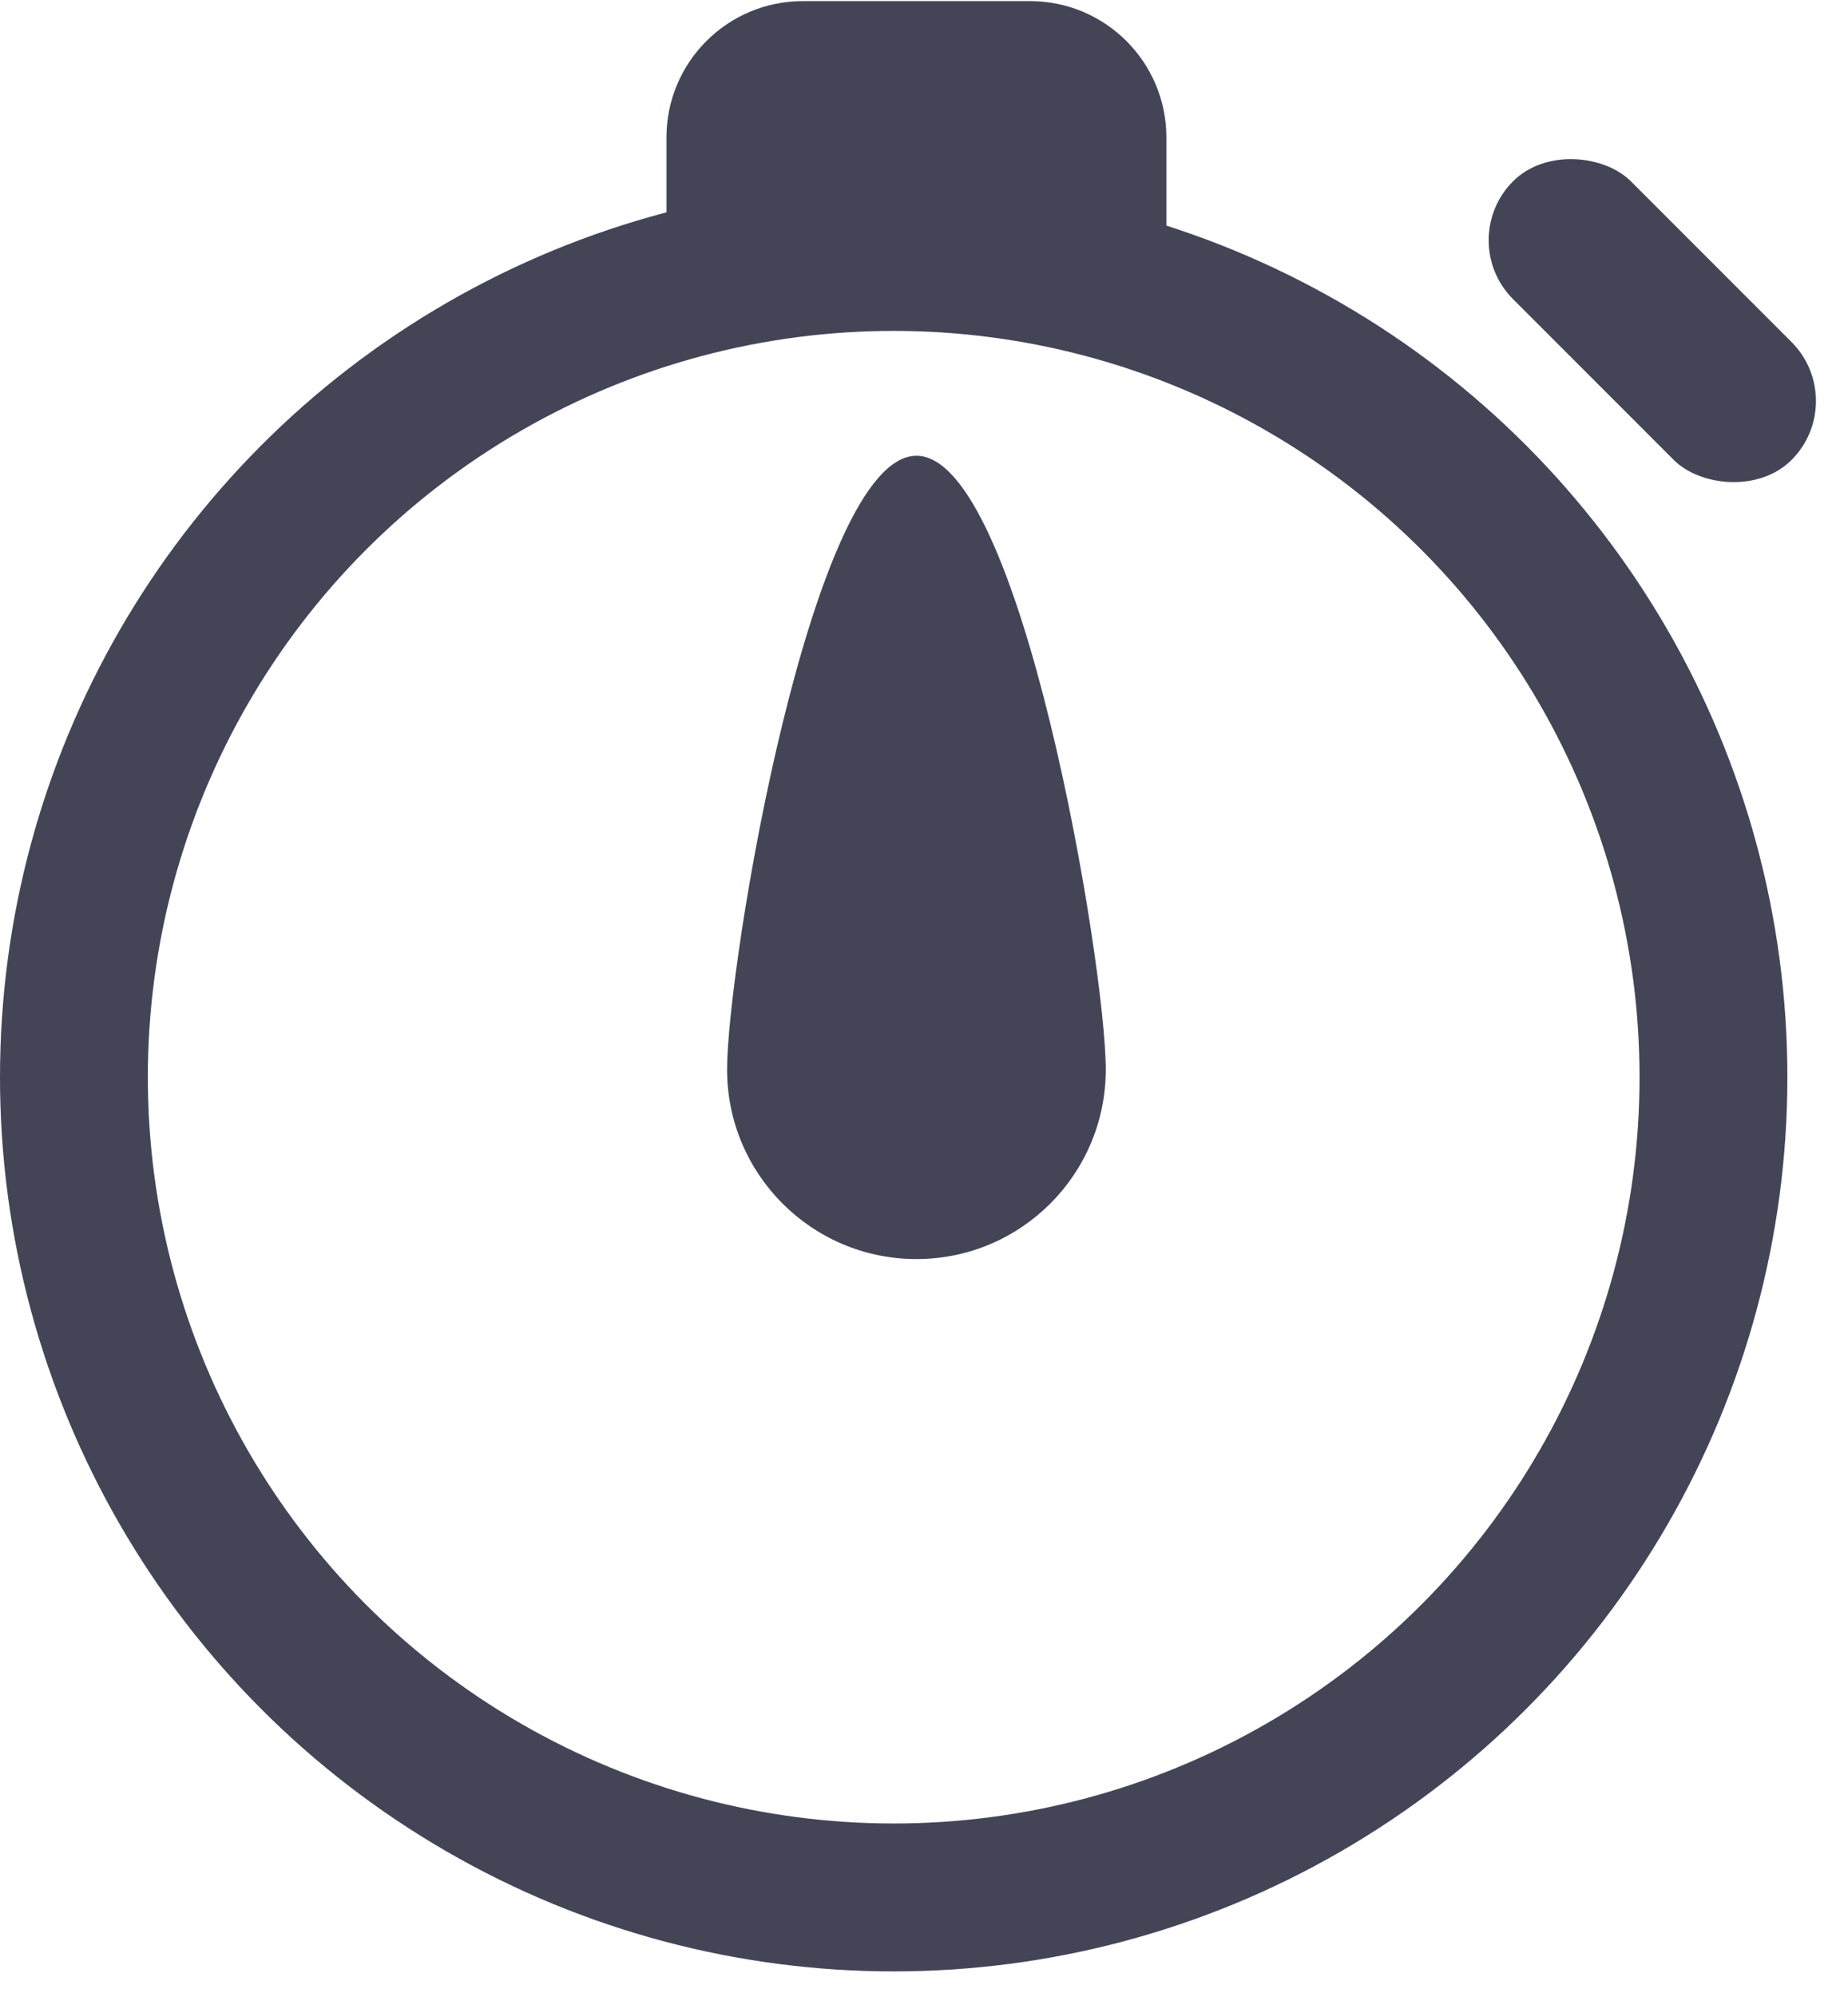
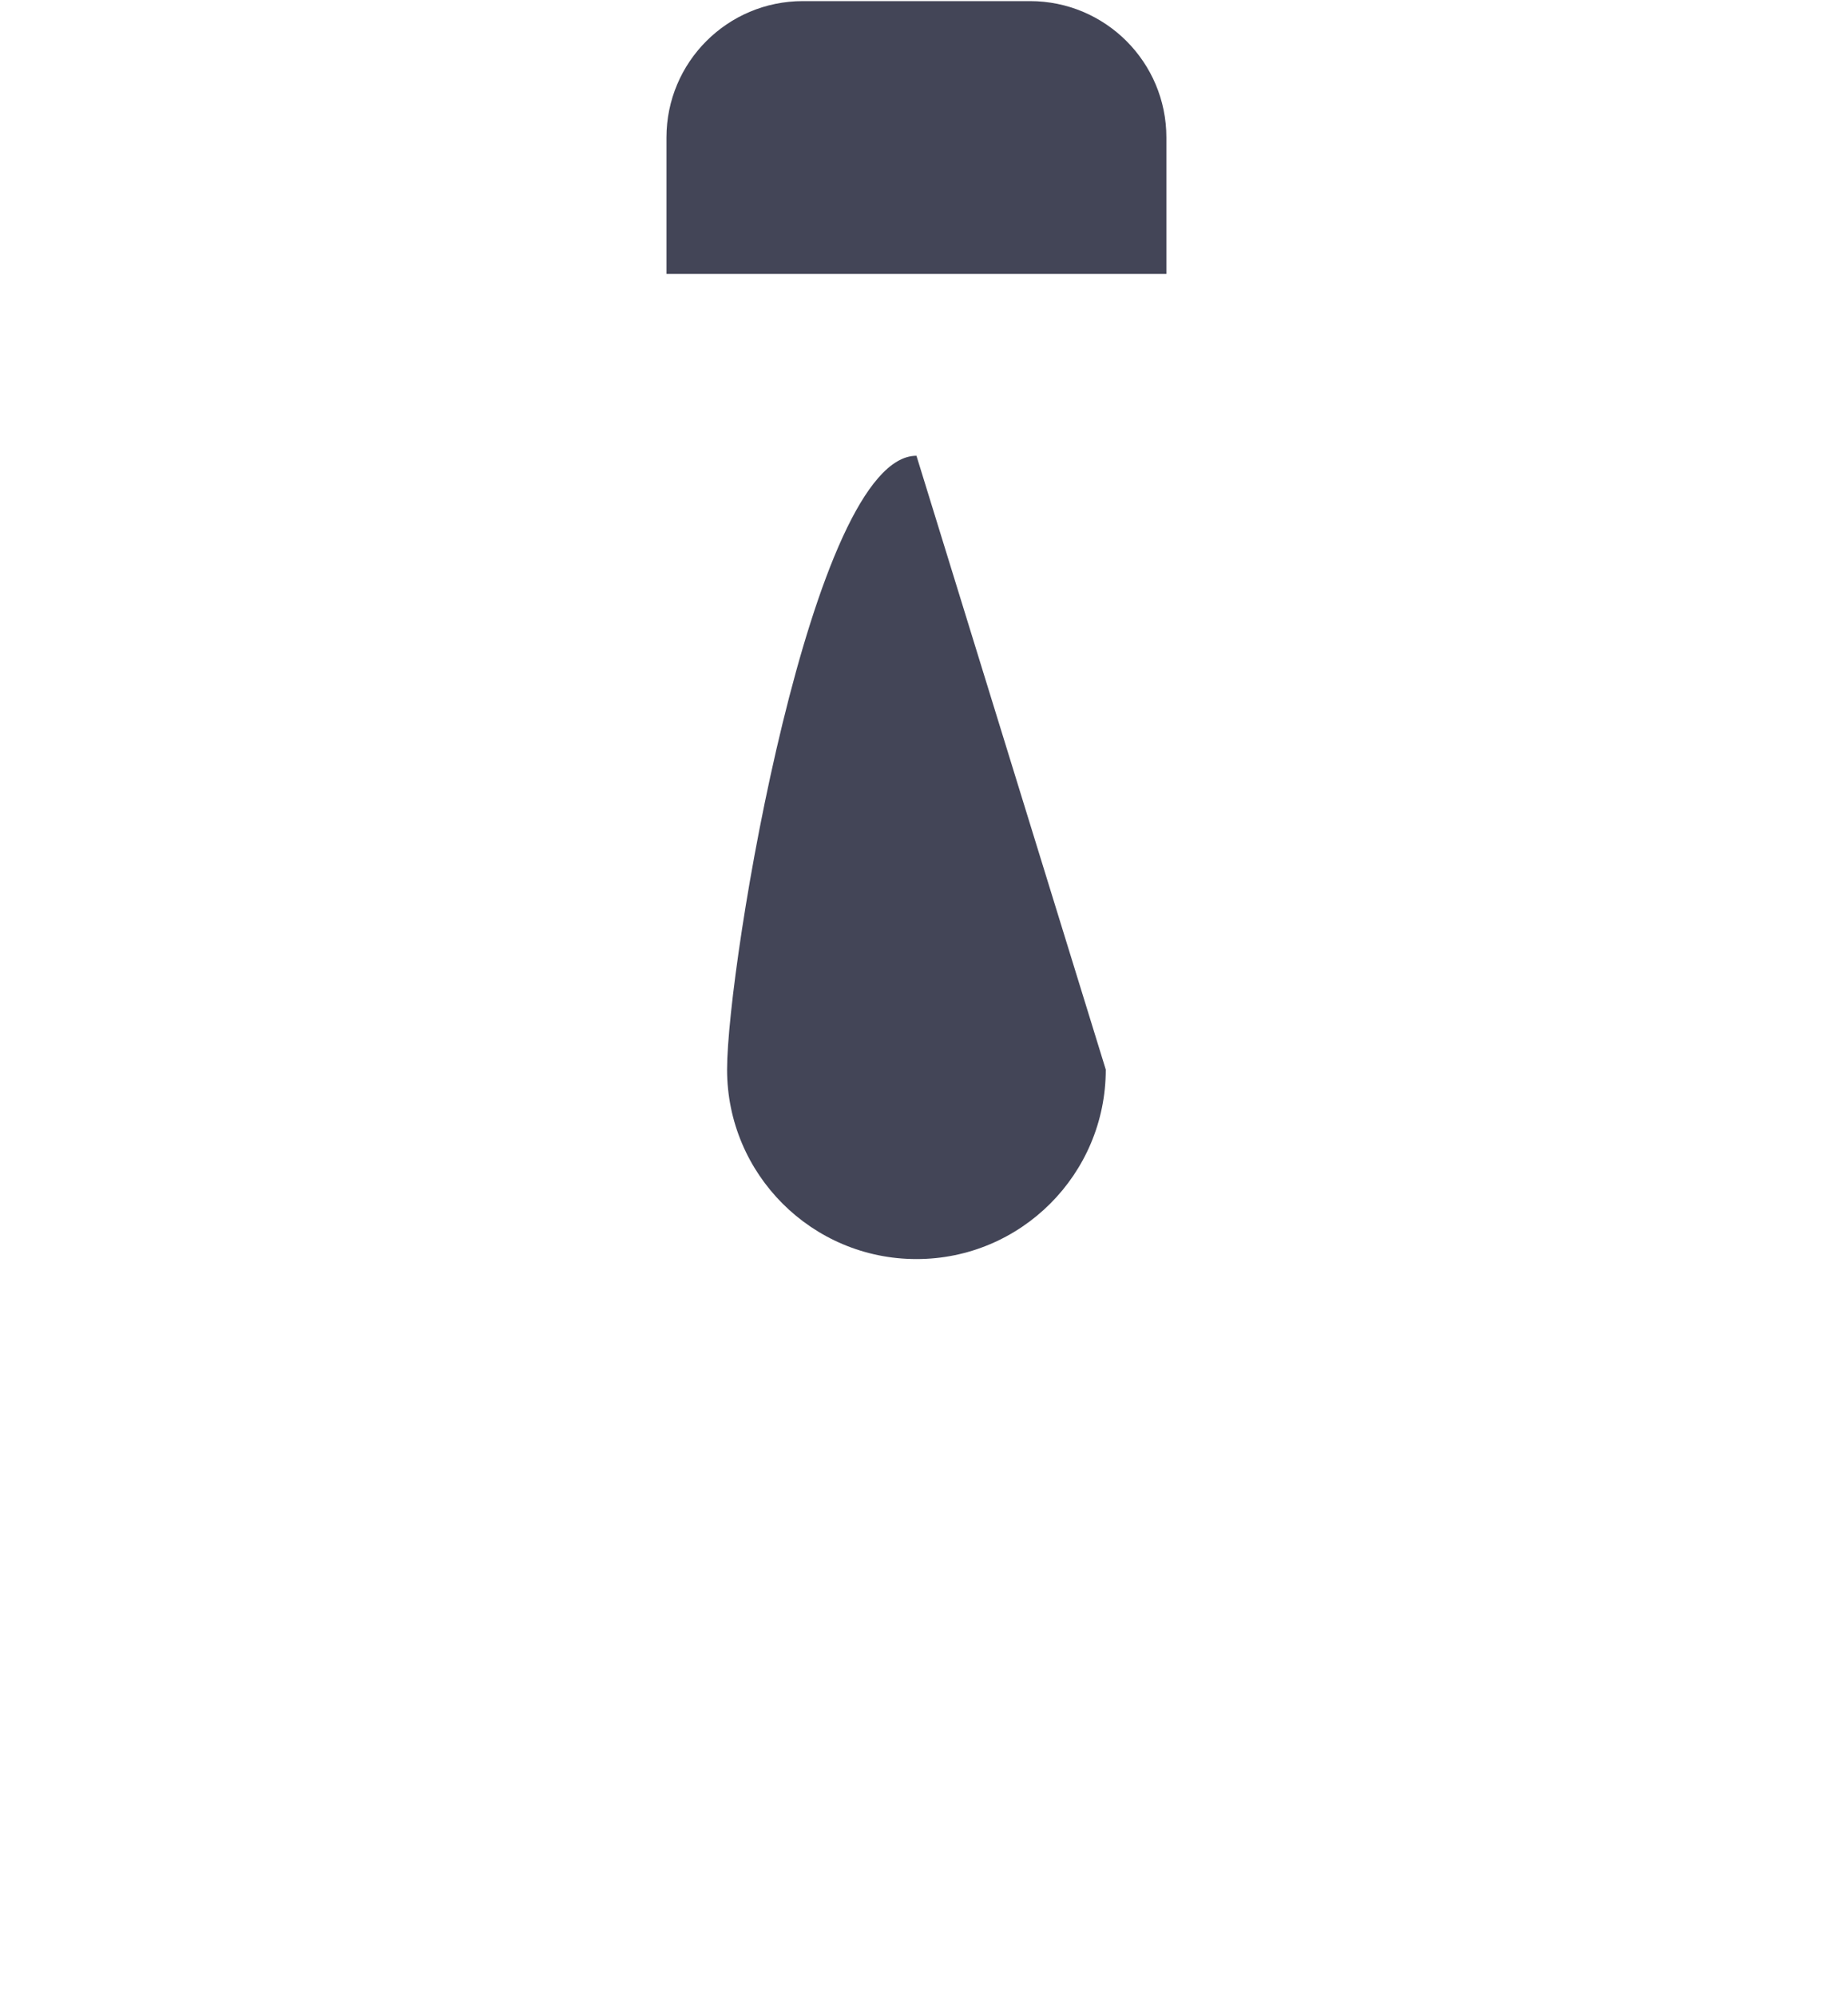
<svg xmlns="http://www.w3.org/2000/svg" width="25" height="27" viewBox="0 0 25 27" fill="none">
-   <circle cx="12.09" cy="14.564" r="11.09" stroke="#434557" stroke-width="2" />
-   <path d="M14.959 14.461C14.959 15.876 13.812 17.023 12.398 17.023C10.983 17.023 9.836 15.876 9.836 14.461C9.836 13.047 10.983 6.162 12.398 6.162C13.812 6.162 14.959 13.047 14.959 14.461Z" fill="#434557" />
+   <path d="M14.959 14.461C14.959 15.876 13.812 17.023 12.398 17.023C10.983 17.023 9.836 15.876 9.836 14.461C9.836 13.047 10.983 6.162 12.398 6.162Z" fill="#434557" />
  <path d="M9.016 1.859C9.016 0.84 9.842 0.015 10.861 0.015H13.934C14.953 0.015 15.779 0.84 15.779 1.859V3.703H9.016V1.859Z" fill="#434557" />
-   <rect x="19.672" y="3.248" width="2.254" height="5.328" rx="1.127" transform="rotate(-45 19.672 3.248)" fill="#434557" />
</svg>